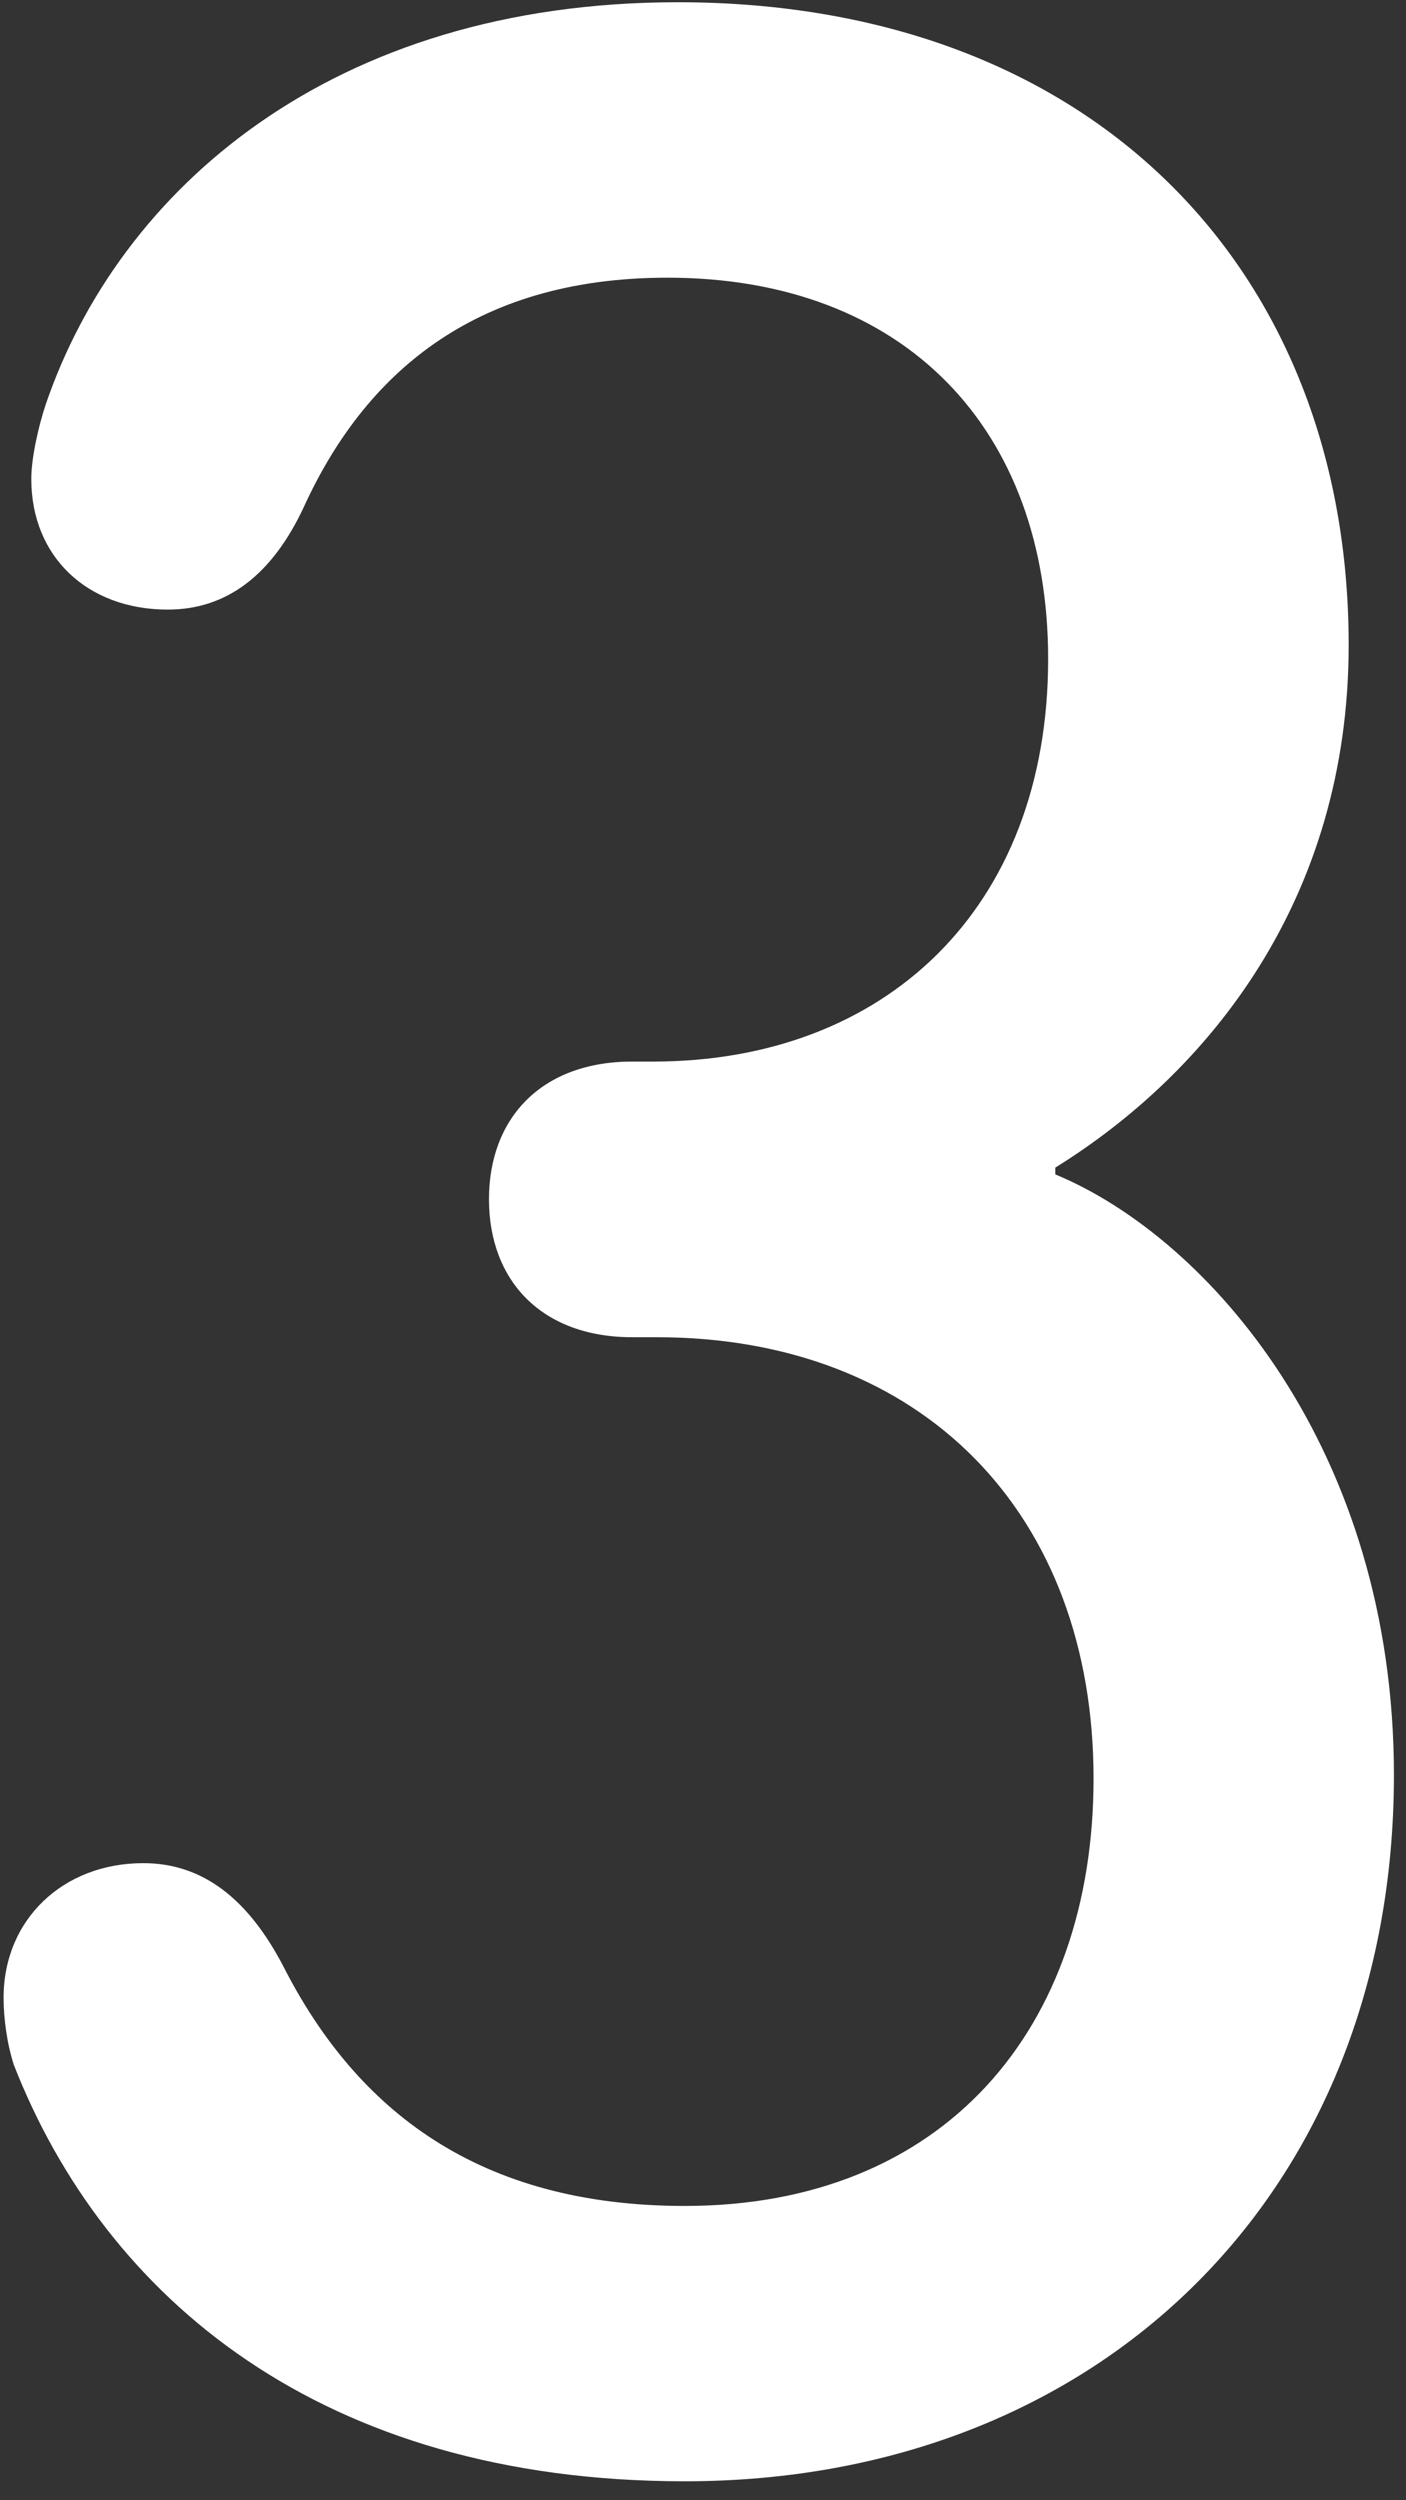
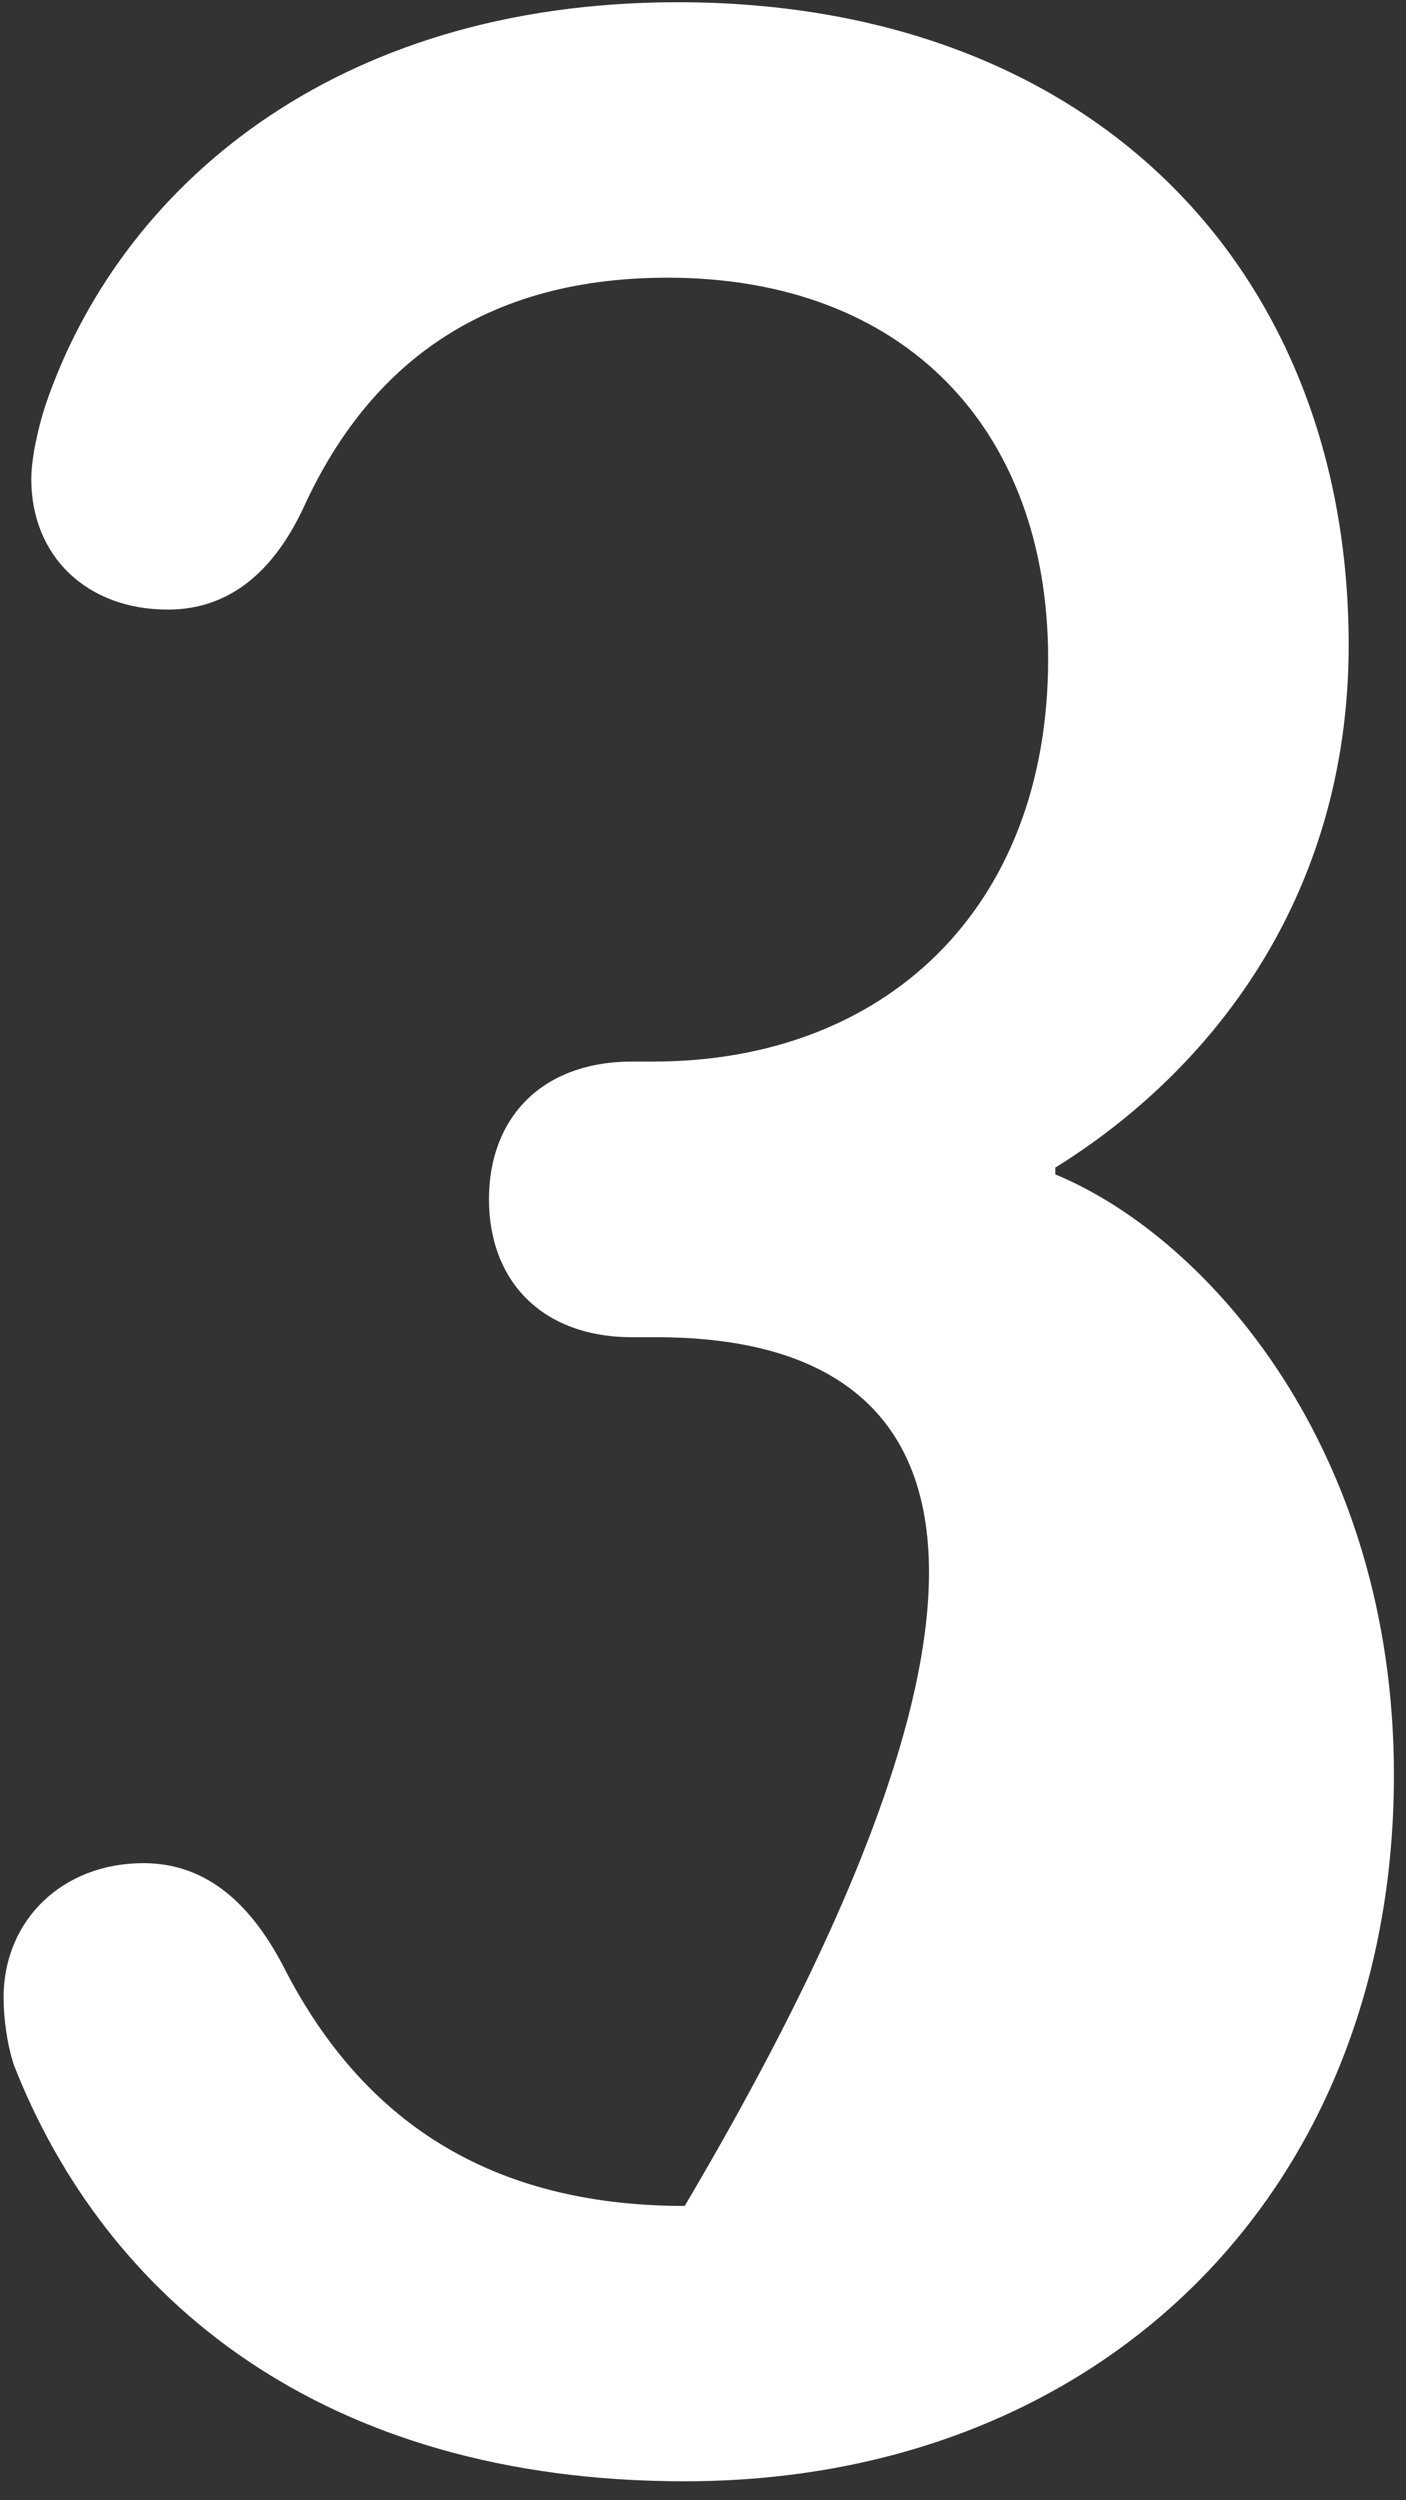
<svg xmlns="http://www.w3.org/2000/svg" width="270px" height="480px" viewBox="0 0 27 48">
  <rect x="0" y="0" width="27" height="48" fill="#333333" stroke="none" />
-   <path d="M0 38.308C0 36.815 1.136 35.726 2.683 35.726C3.821 35.726 4.692 36.408 5.366 37.695C6.779 40.476 9.127 42.307 13.08 42.307C18.049 42.307 20.931 38.915 20.931 34.101C20.931 29.018 17.645 25.629 12.541 25.629L12.073 25.629C10.33 25.629 9.321 24.541 9.321 22.981C9.321 21.422 10.33 20.337 12.073 20.337L12.477 20.337C16.905 20.337 20.059 17.423 20.059 12.607C20.059 8.201 17.312 5.288 12.748 5.288C8.989 5.288 6.913 7.184 5.767 9.687C5.164 10.983 4.294 11.66 3.154 11.66C1.606 11.66 0.532 10.643 0.532 9.153C0.532 8.746 0.671 8.137 0.807 7.728C2.214 3.597 6.303 0 12.947 0C20.931 0 25.83 5.157 25.83 12.34C25.83 17.219 23.148 20.542 20.196 22.373L20.196 22.503C23.148 23.727 26.699 27.8 26.699 34.035C26.699 42.032 21.064 47.593 13.08 47.593C6.102 47.593 1.947 44.069 0.196 39.597C0.065 39.187 0 38.711 0 38.308" transform="translate(0.069 0.043)" fill="#FFFFFF" stroke="none" />
+   <path d="M0 38.308C0 36.815 1.136 35.726 2.683 35.726C3.821 35.726 4.692 36.408 5.366 37.695C6.779 40.476 9.127 42.307 13.08 42.307C20.931 29.018 17.645 25.629 12.541 25.629L12.073 25.629C10.33 25.629 9.321 24.541 9.321 22.981C9.321 21.422 10.33 20.337 12.073 20.337L12.477 20.337C16.905 20.337 20.059 17.423 20.059 12.607C20.059 8.201 17.312 5.288 12.748 5.288C8.989 5.288 6.913 7.184 5.767 9.687C5.164 10.983 4.294 11.66 3.154 11.66C1.606 11.66 0.532 10.643 0.532 9.153C0.532 8.746 0.671 8.137 0.807 7.728C2.214 3.597 6.303 0 12.947 0C20.931 0 25.83 5.157 25.83 12.34C25.83 17.219 23.148 20.542 20.196 22.373L20.196 22.503C23.148 23.727 26.699 27.8 26.699 34.035C26.699 42.032 21.064 47.593 13.08 47.593C6.102 47.593 1.947 44.069 0.196 39.597C0.065 39.187 0 38.711 0 38.308" transform="translate(0.069 0.043)" fill="#FFFFFF" stroke="none" />
</svg>